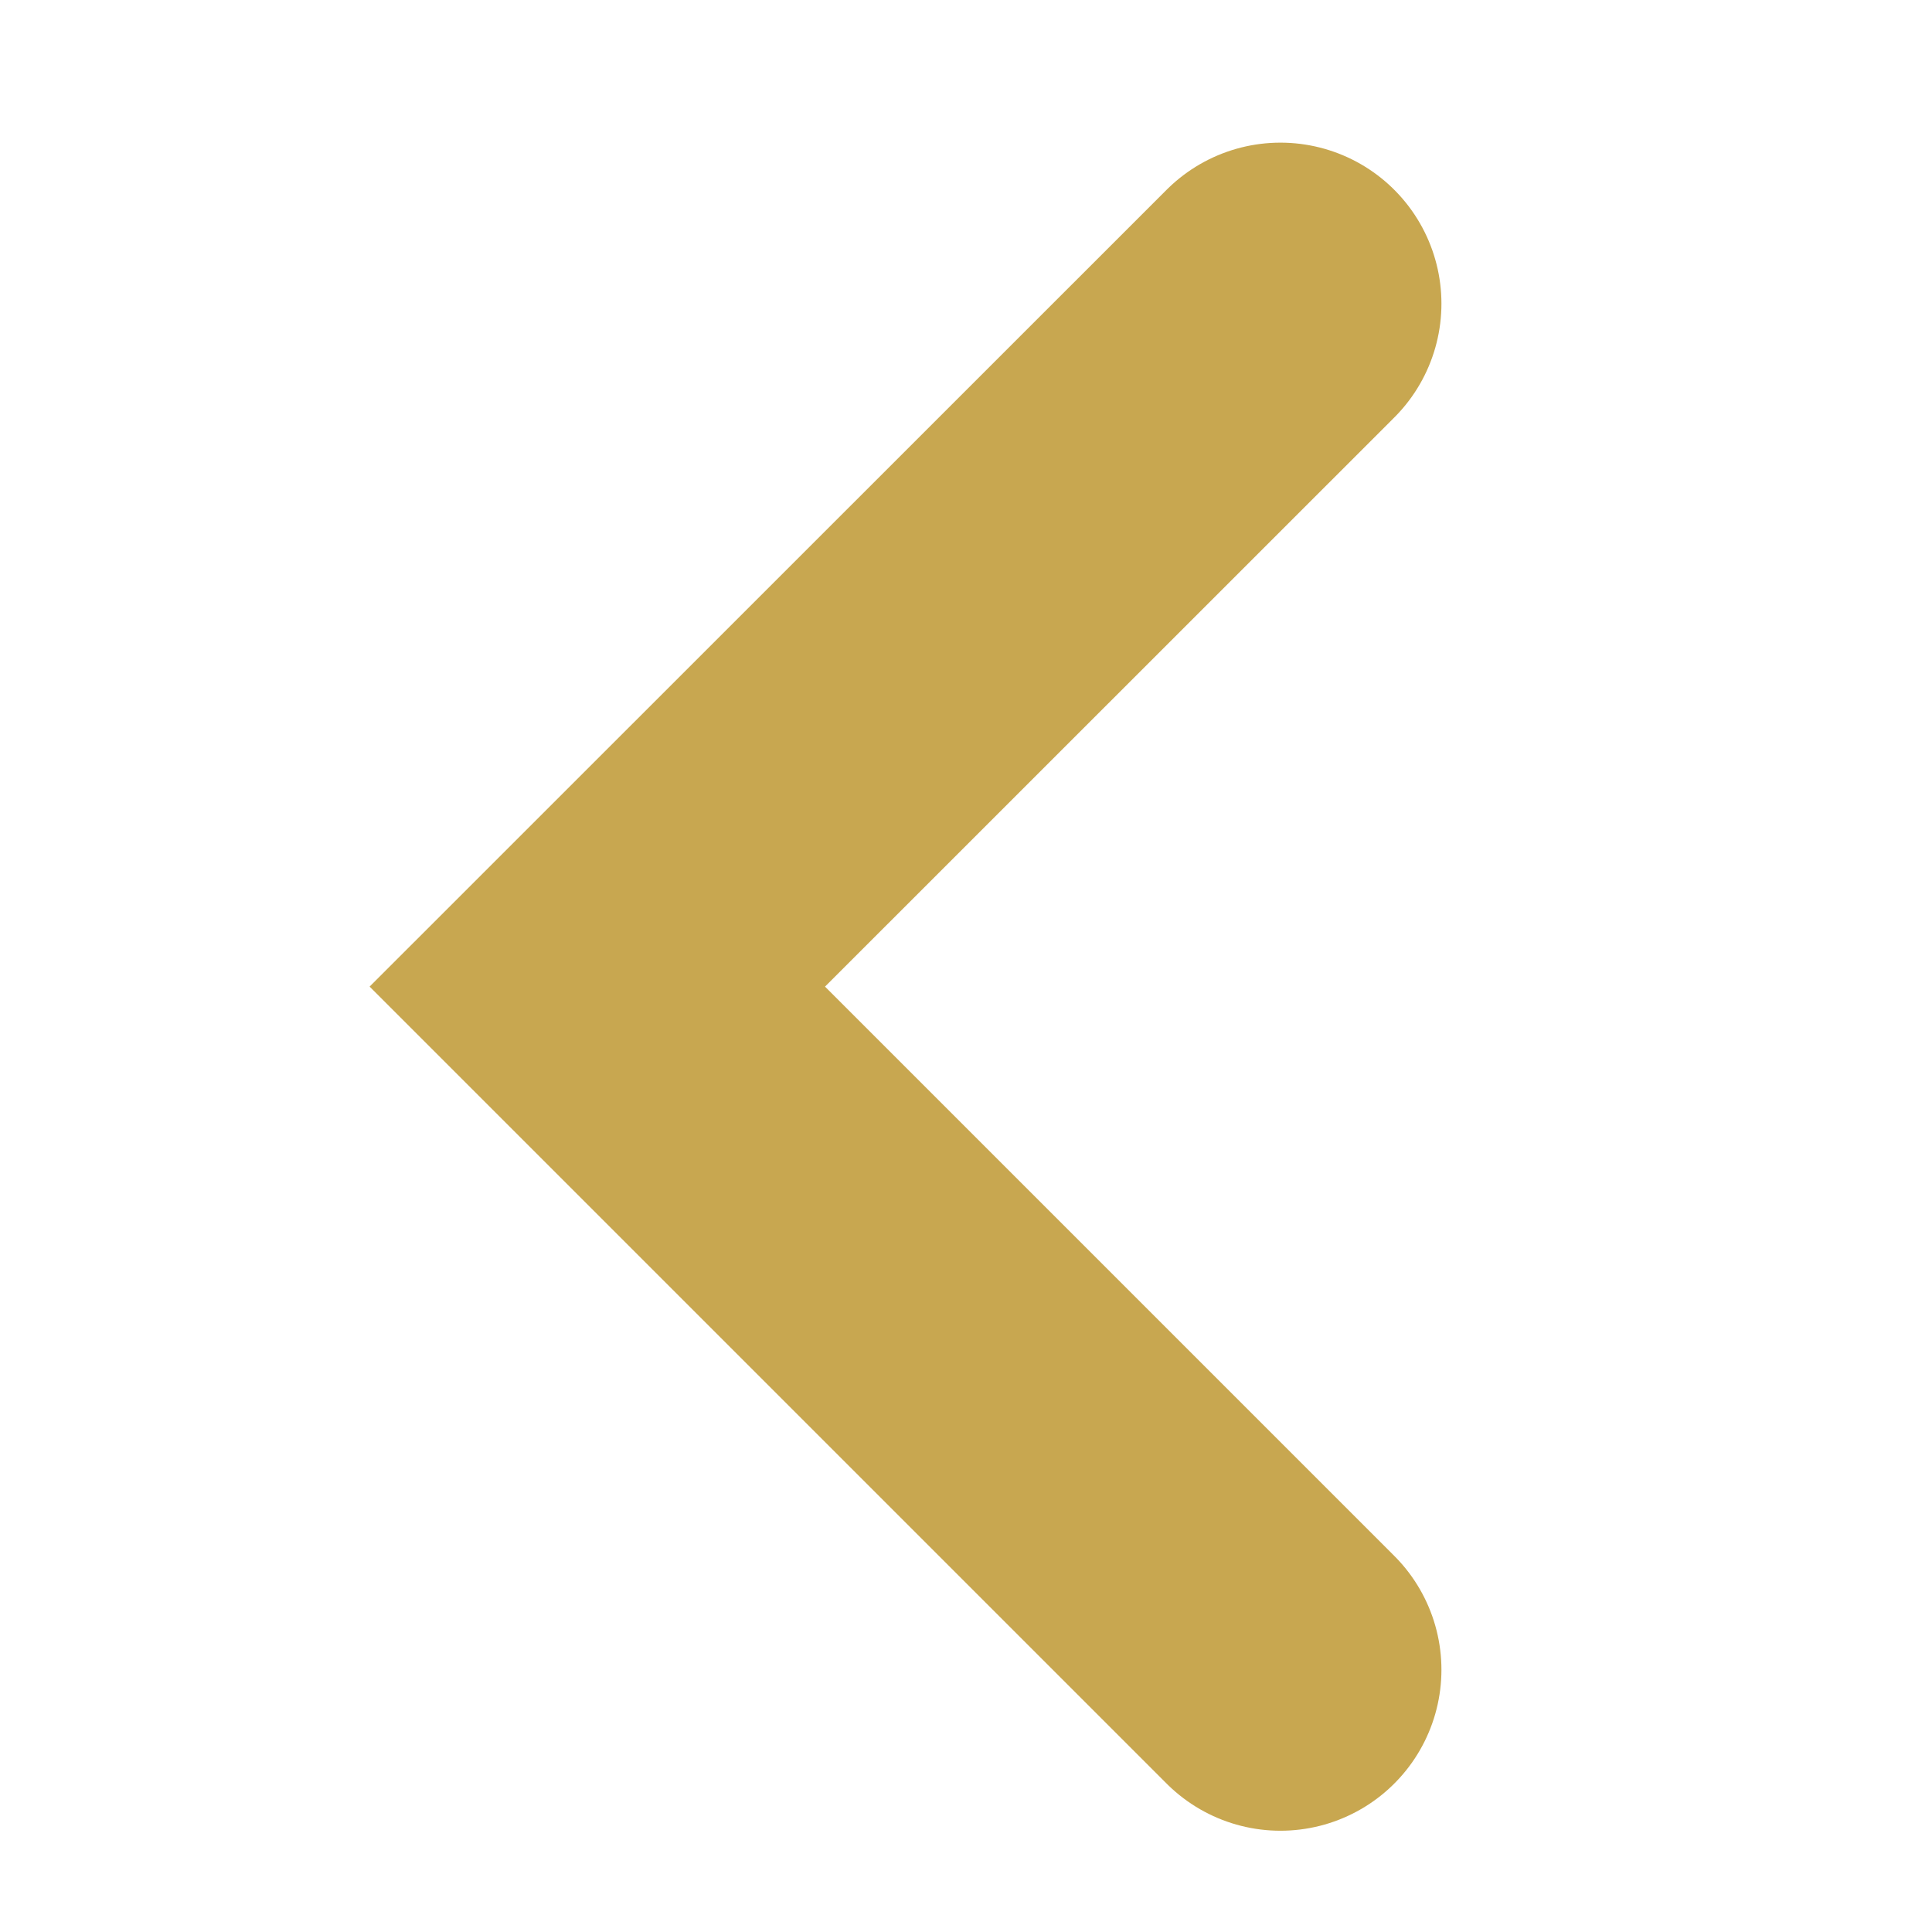
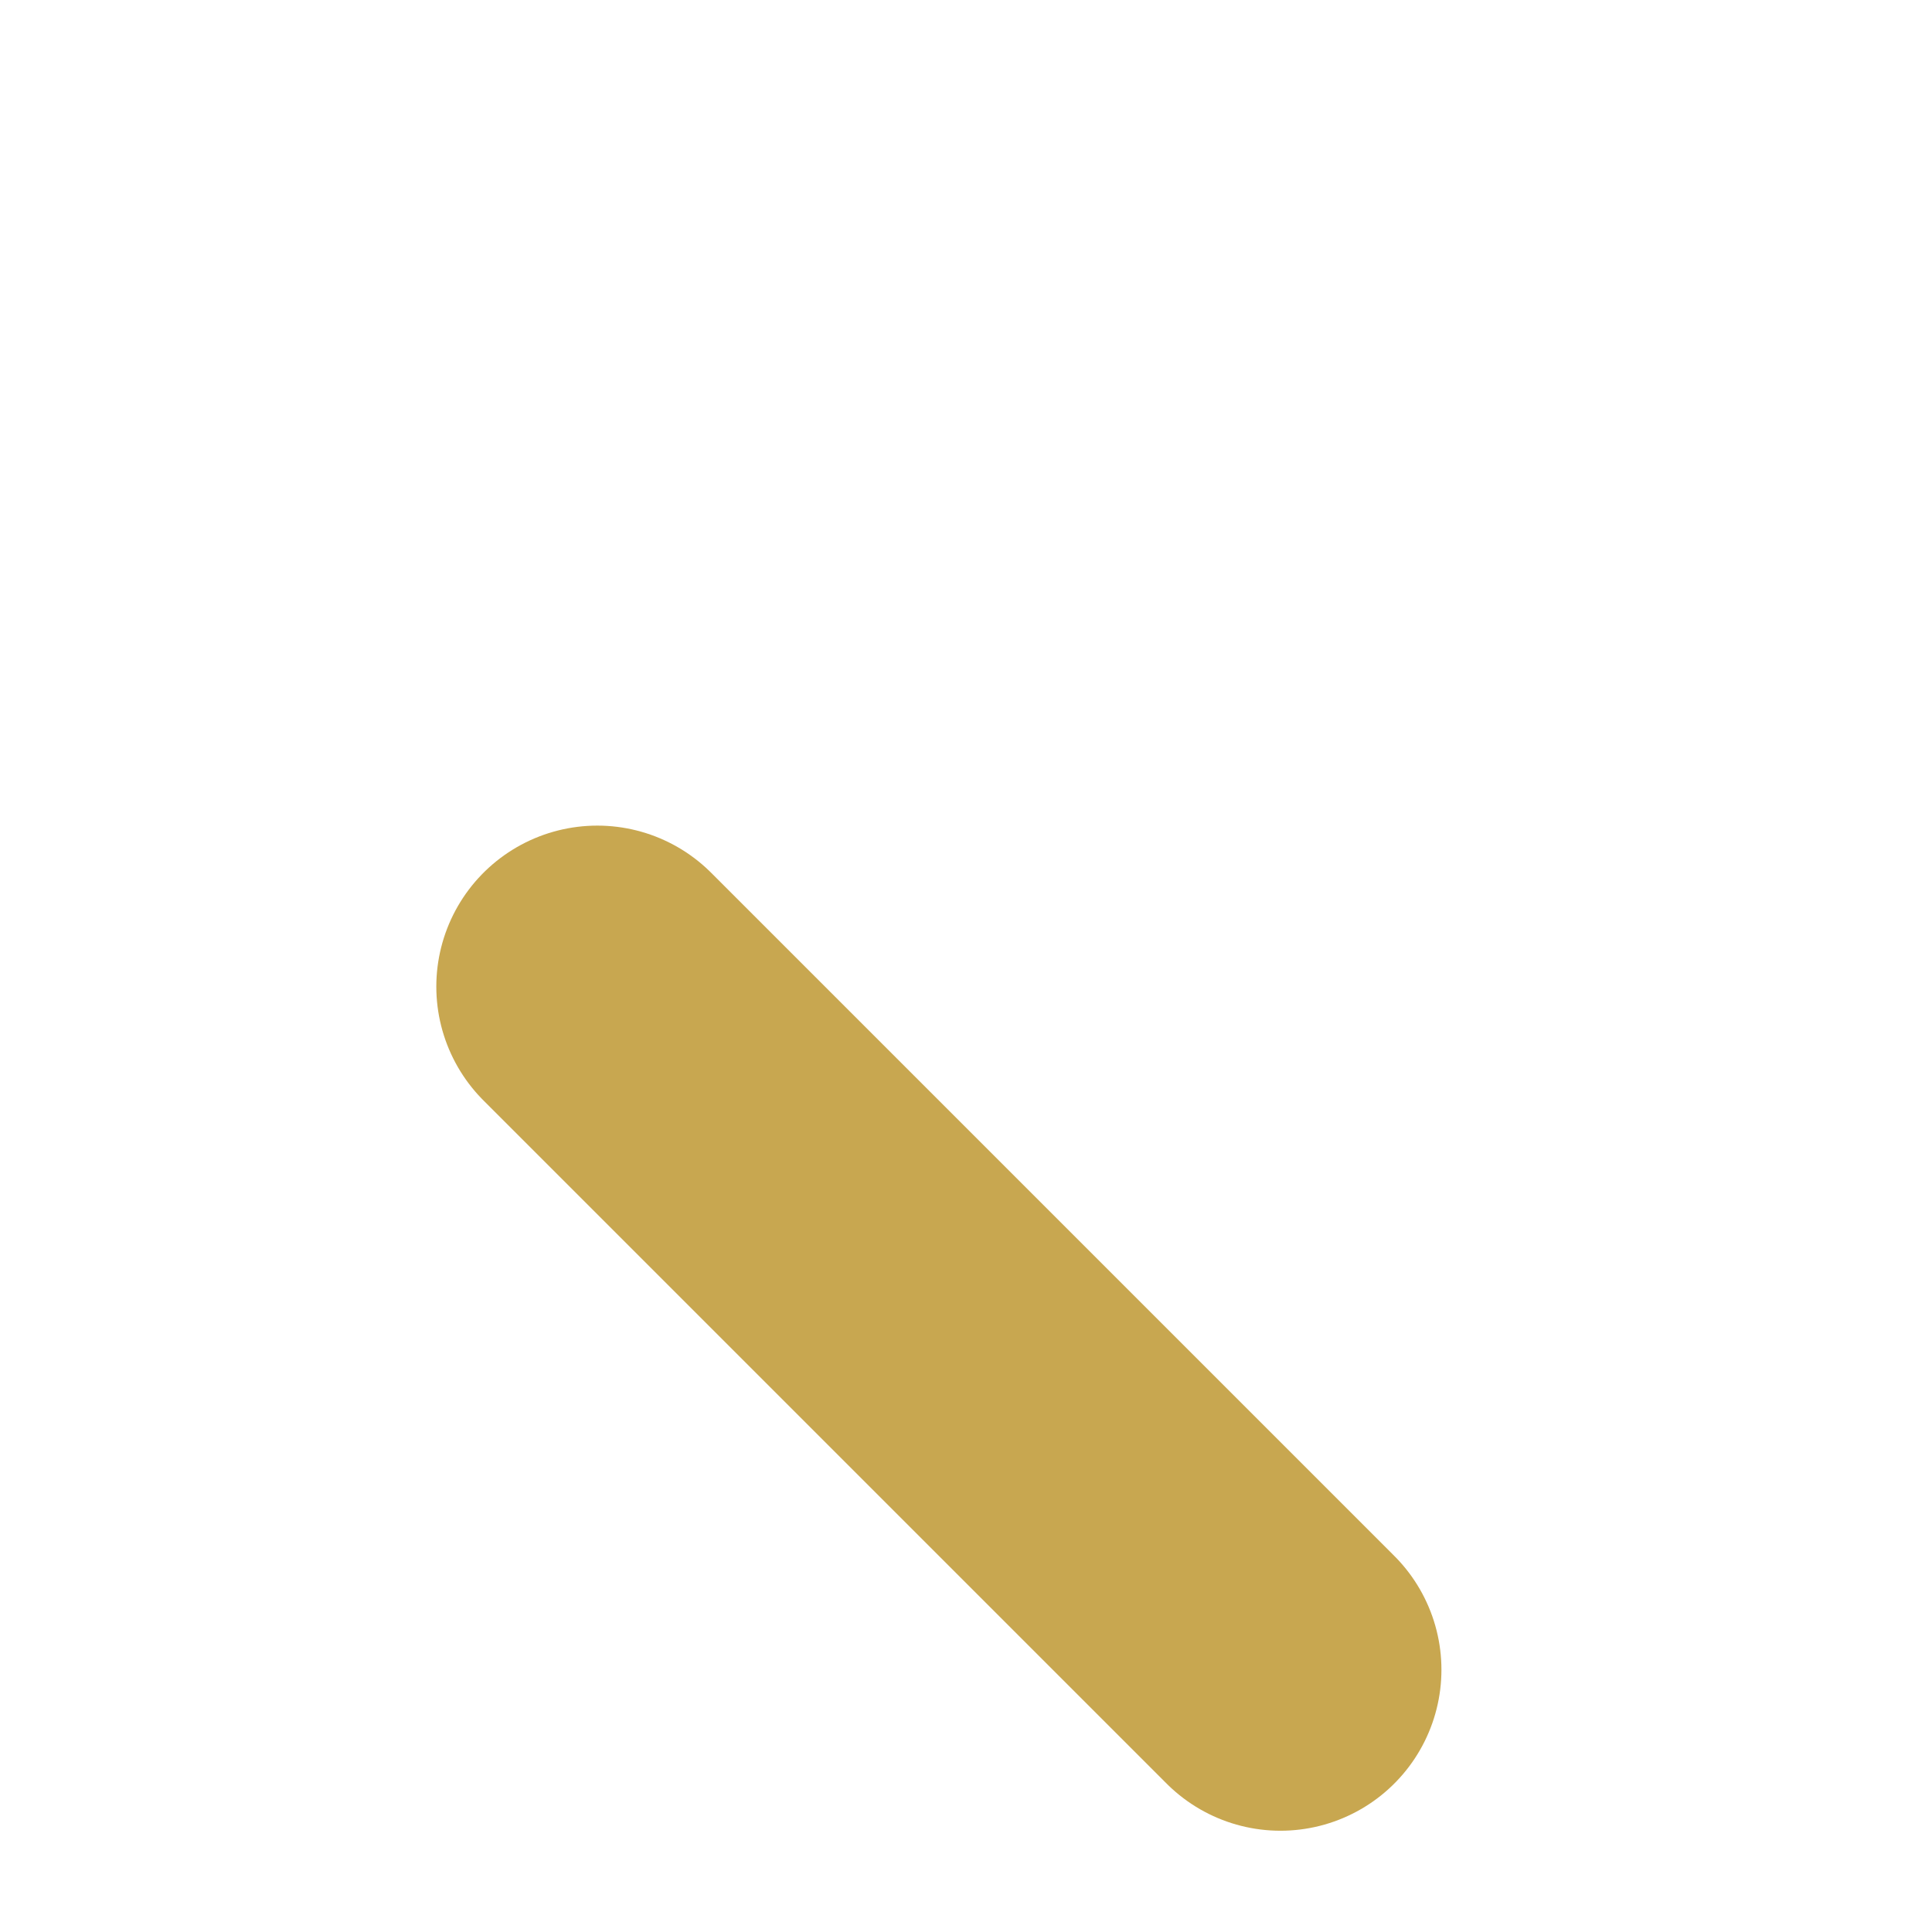
<svg xmlns="http://www.w3.org/2000/svg" width="12" height="12" viewBox="0 0 12 12" fill="none">
-   <path d="M7.953 10.371L3.71 6.128L7.953 1.886" stroke="#C8A750" stroke-width="2" stroke-linecap="round" />
+   <path d="M7.953 10.371L3.71 6.128" stroke="#C8A750" stroke-width="2" stroke-linecap="round" />
</svg>